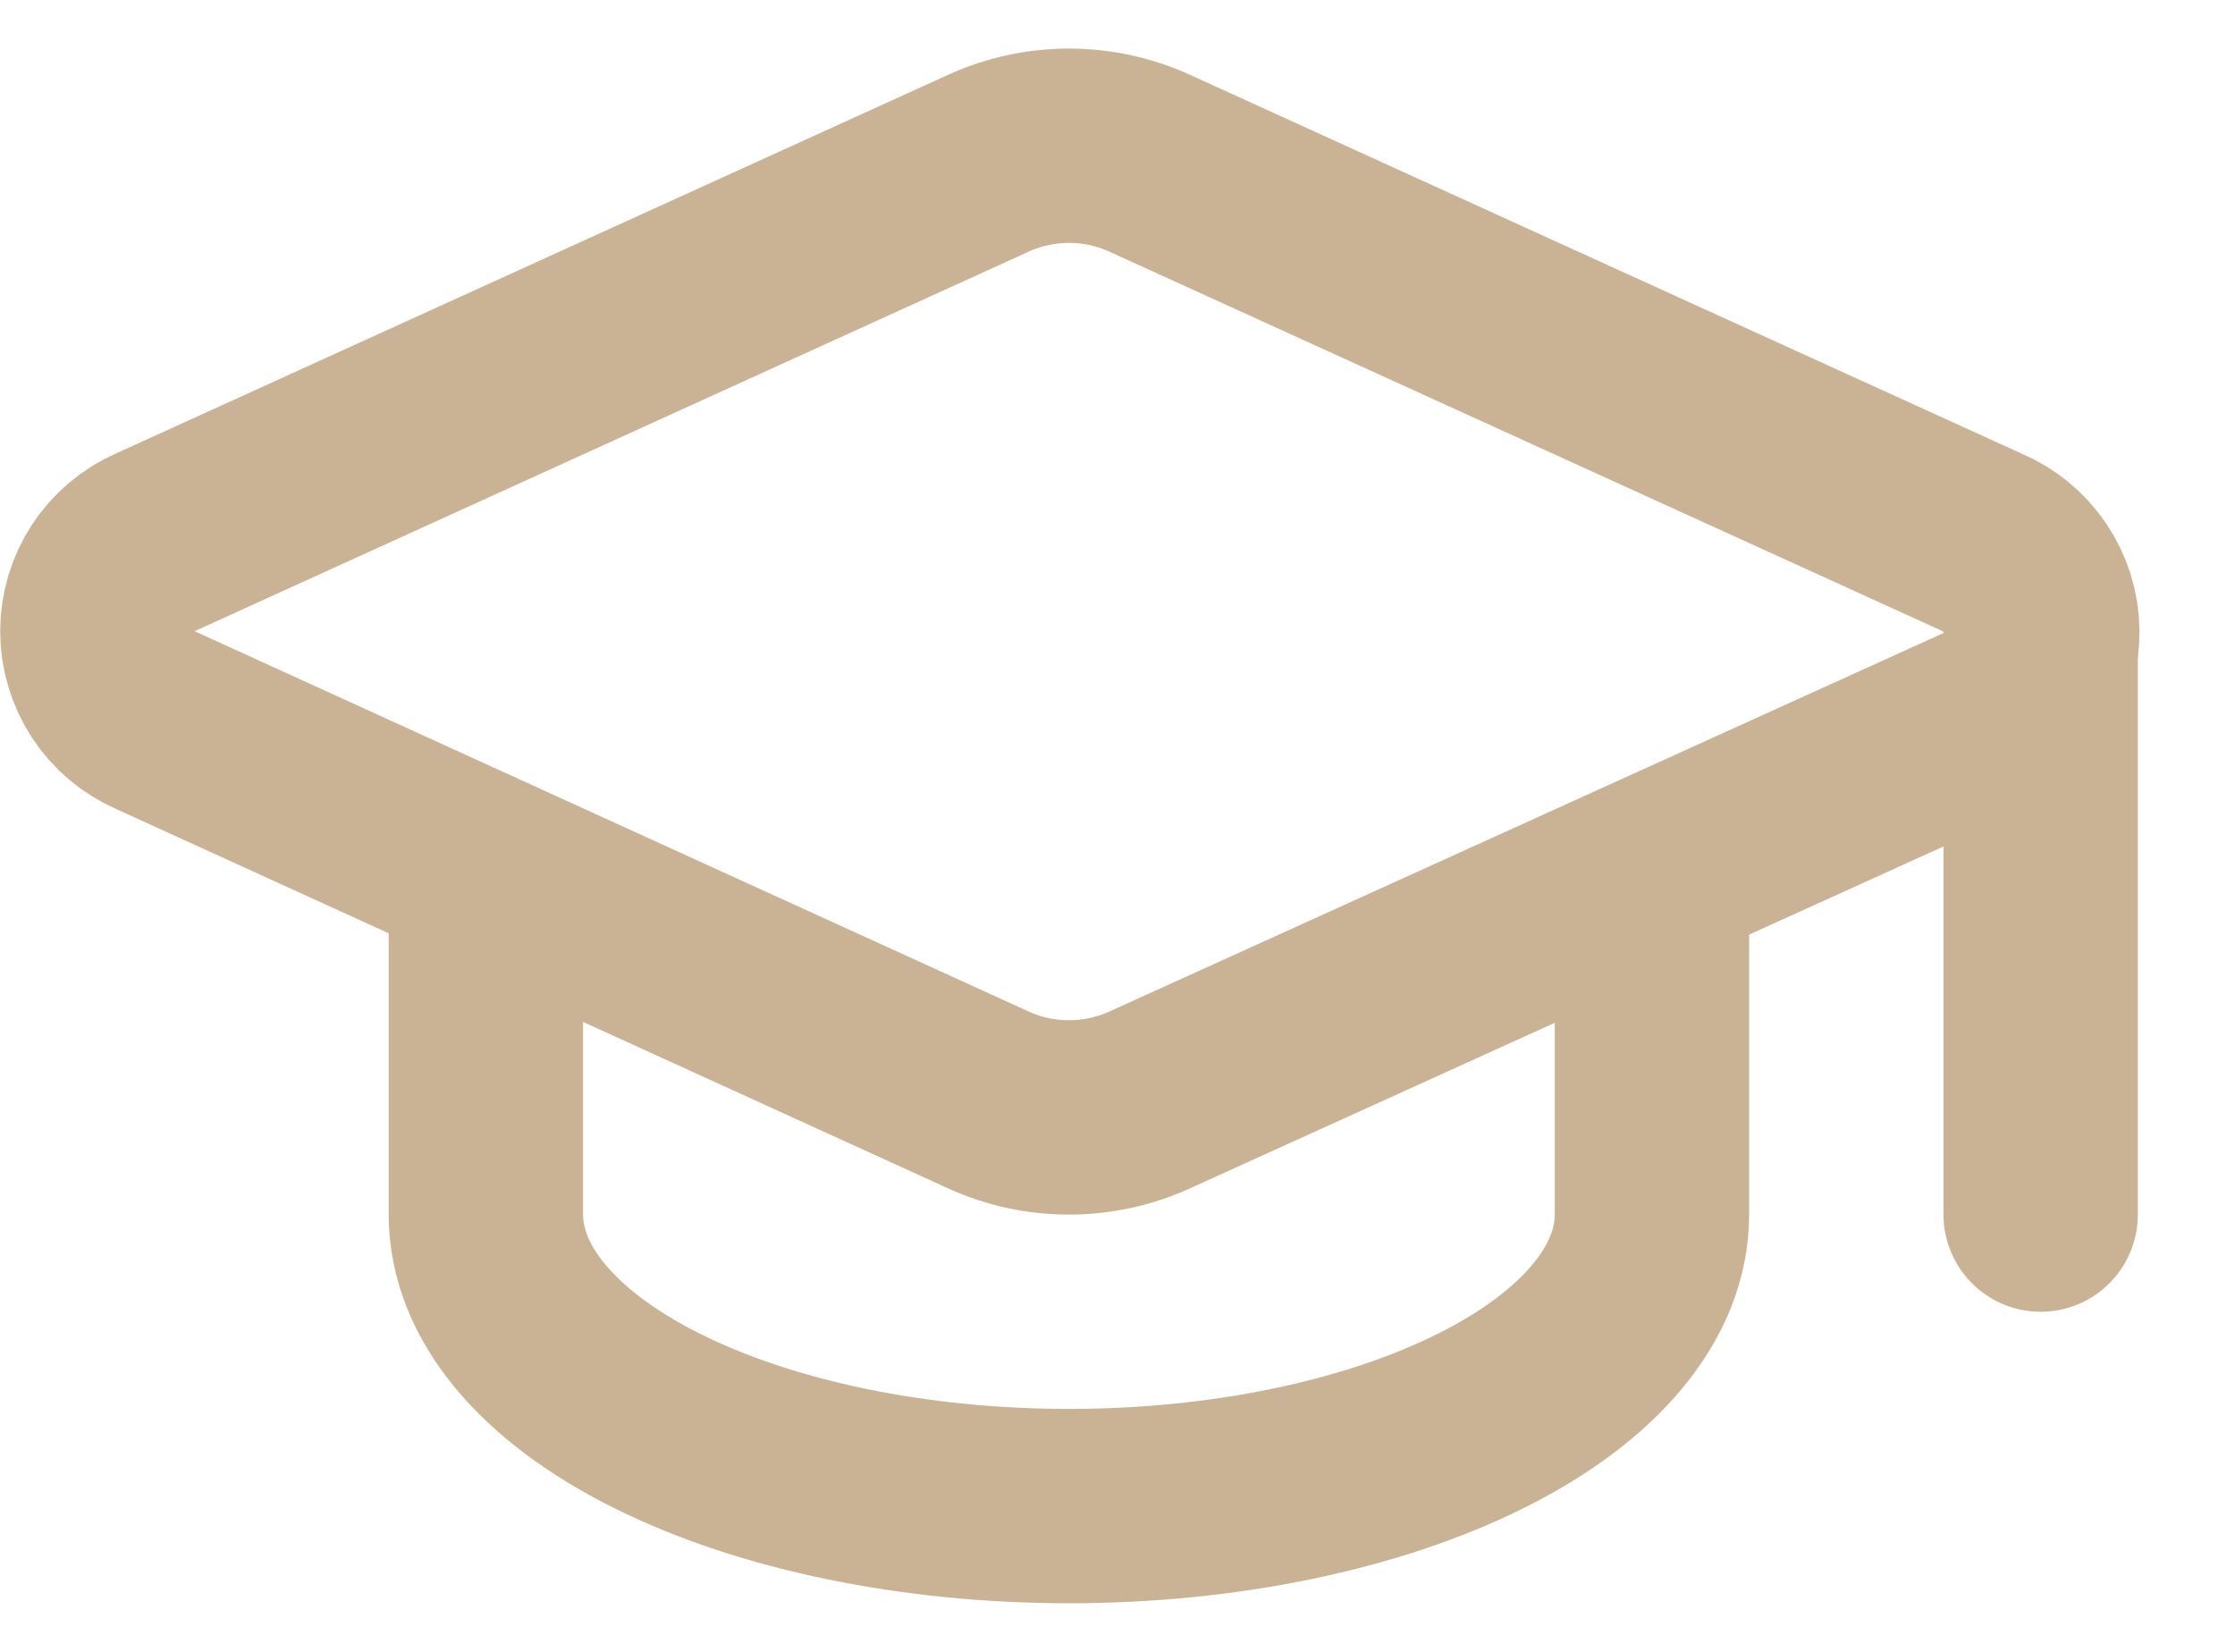
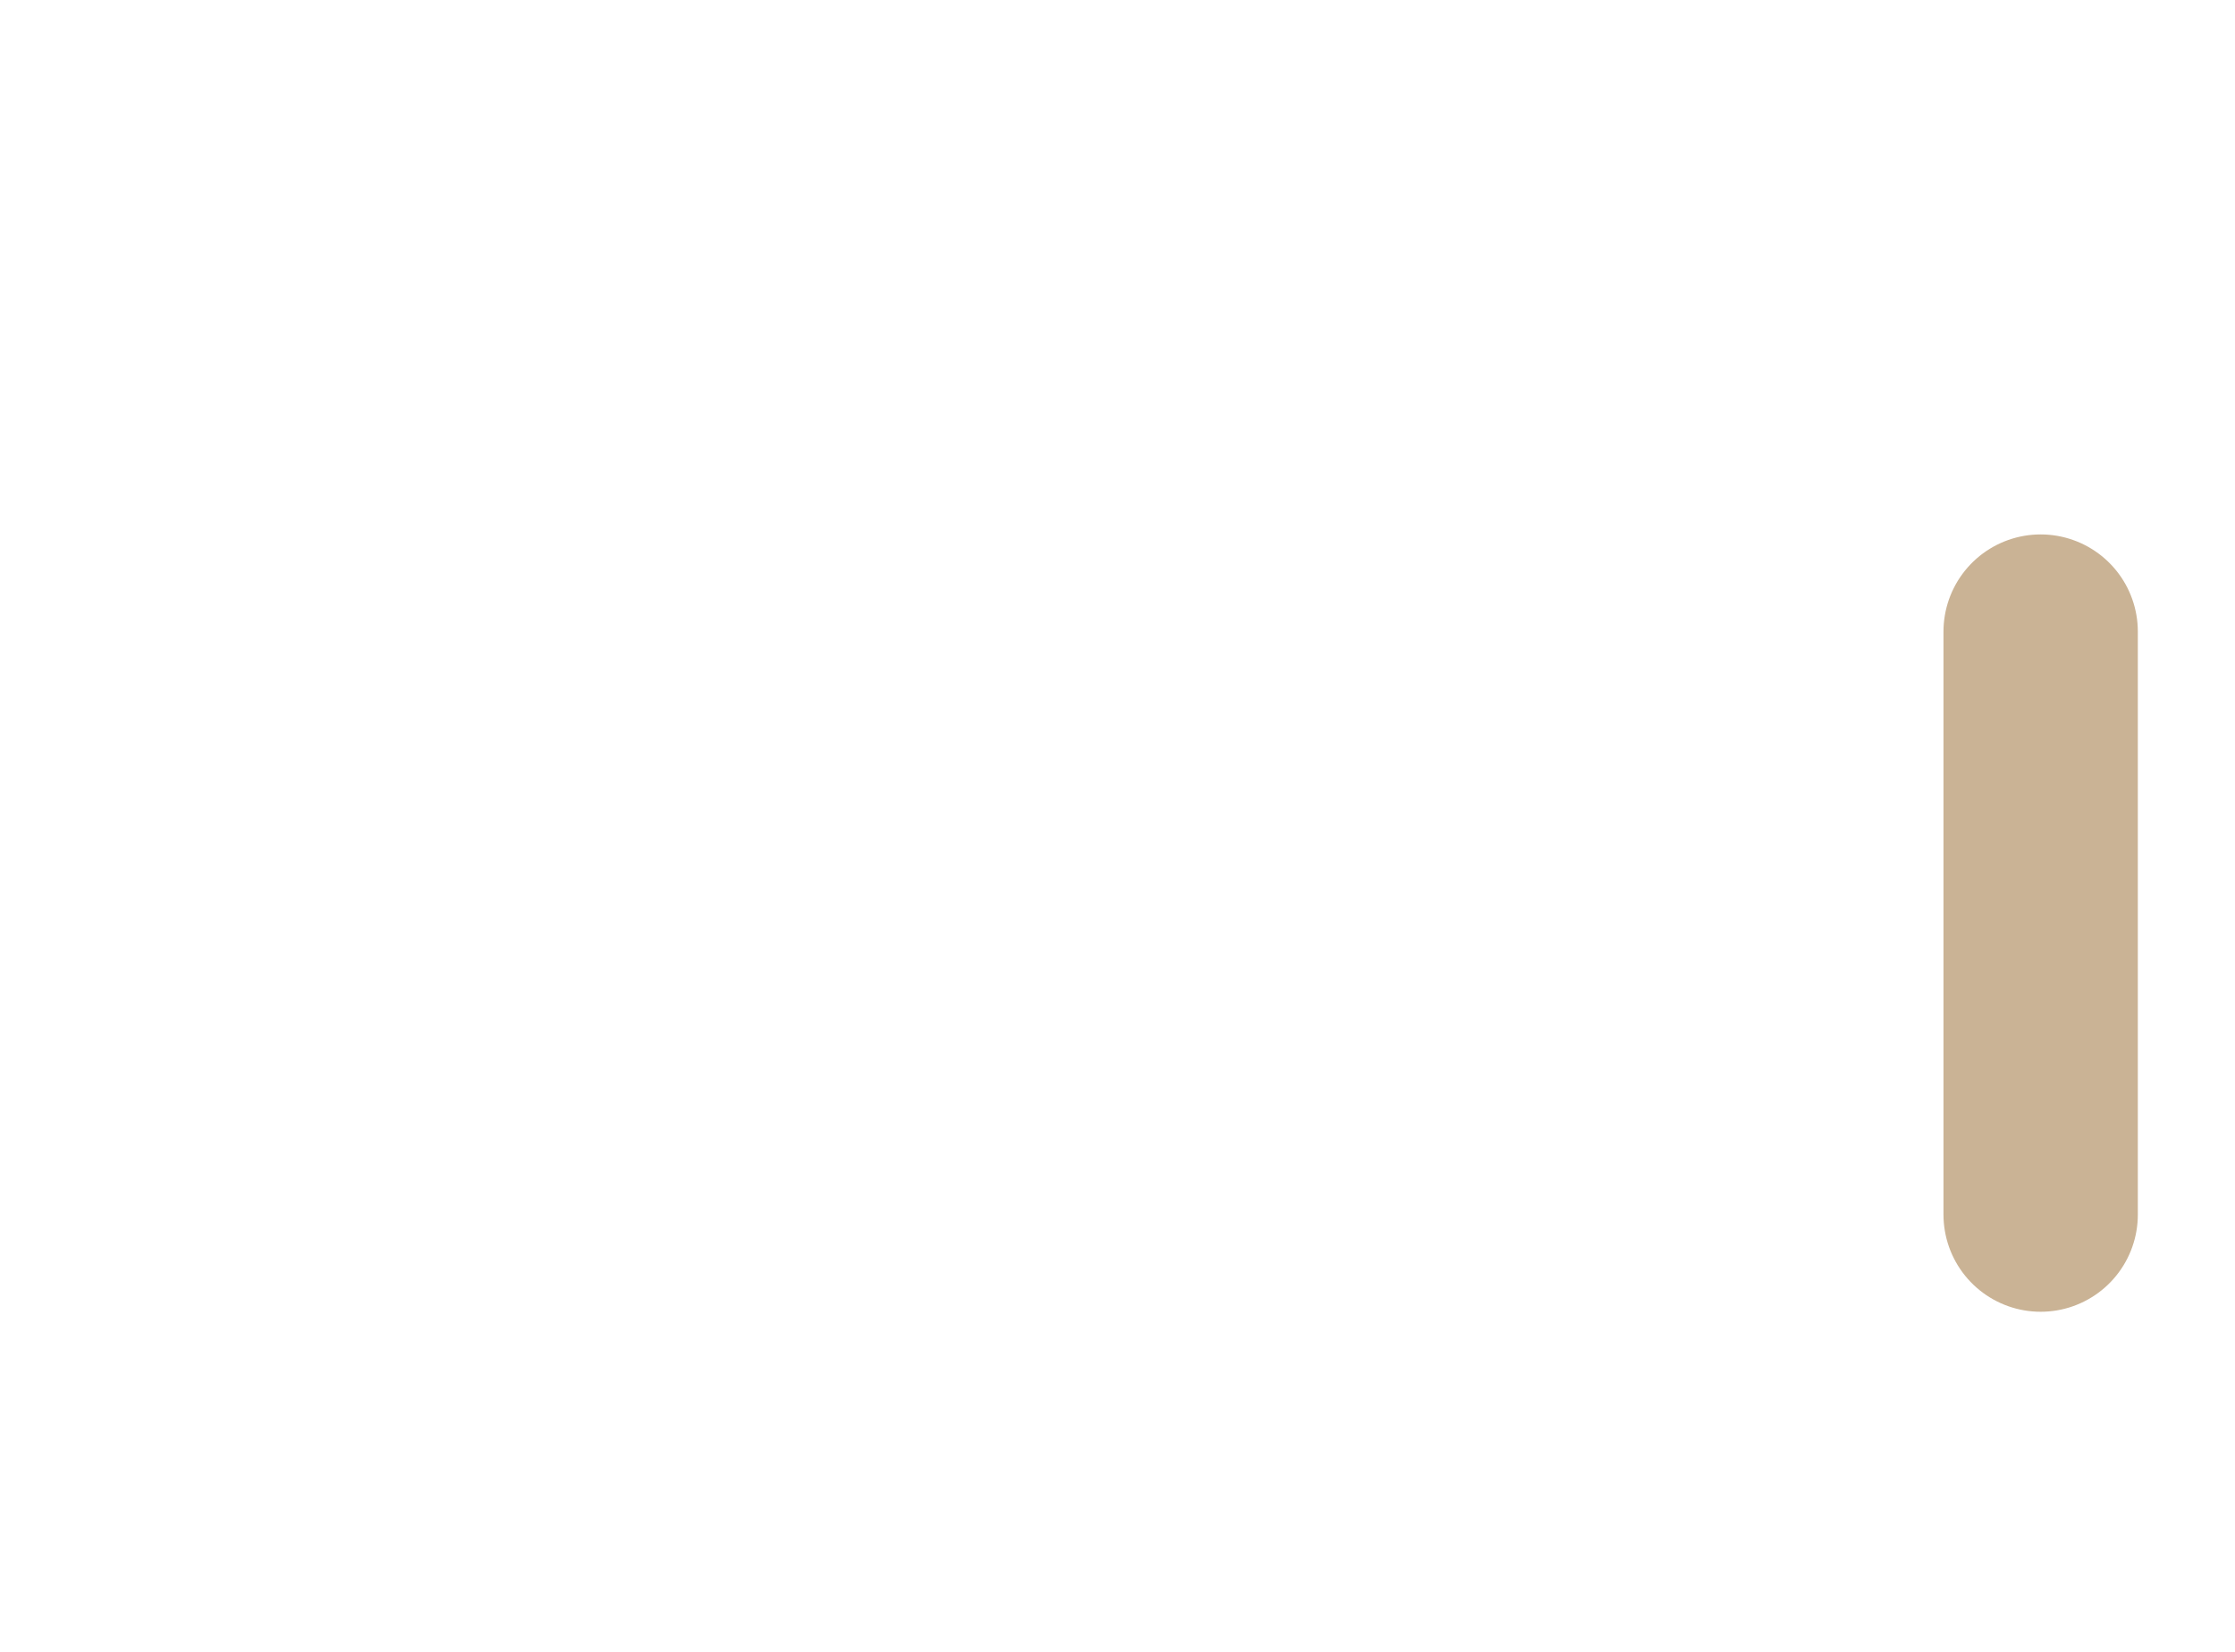
<svg xmlns="http://www.w3.org/2000/svg" width="23" height="17" viewBox="0 0 23 17" fill="none">
  <path d="M21 6.5V12.5" stroke="#cab395" stroke-width="2" stroke-linecap="round" stroke-linejoin="round" />
-   <path d="M20.421 7.422C20.6 7.343 20.752 7.213 20.858 7.049C20.964 6.884 21.019 6.692 21.017 6.497C21.015 6.301 20.956 6.11 20.846 5.948C20.737 5.786 20.582 5.659 20.402 5.584L11.831 1.68C11.57 1.561 11.287 1.5 11.001 1.5C10.714 1.5 10.431 1.561 10.171 1.68L1.601 5.58C1.423 5.658 1.271 5.786 1.165 5.949C1.059 6.111 1.002 6.302 1.002 6.496C1.002 6.69 1.059 6.88 1.165 7.043C1.271 7.206 1.423 7.334 1.601 7.412L10.171 11.32C10.431 11.439 10.714 11.5 11.001 11.5C11.287 11.5 11.57 11.439 11.831 11.32L20.421 7.422Z" stroke="#cab395" stroke-width="2" stroke-linecap="round" stroke-linejoin="round" />
-   <path d="M5 9V12.5C5 13.296 5.632 14.059 6.757 14.621C7.883 15.184 9.409 15.5 11 15.5C12.591 15.5 14.117 15.184 15.243 14.621C16.368 14.059 17 13.296 17 12.5V9" stroke="#cab395" stroke-width="2" stroke-linecap="round" stroke-linejoin="round" />
</svg>